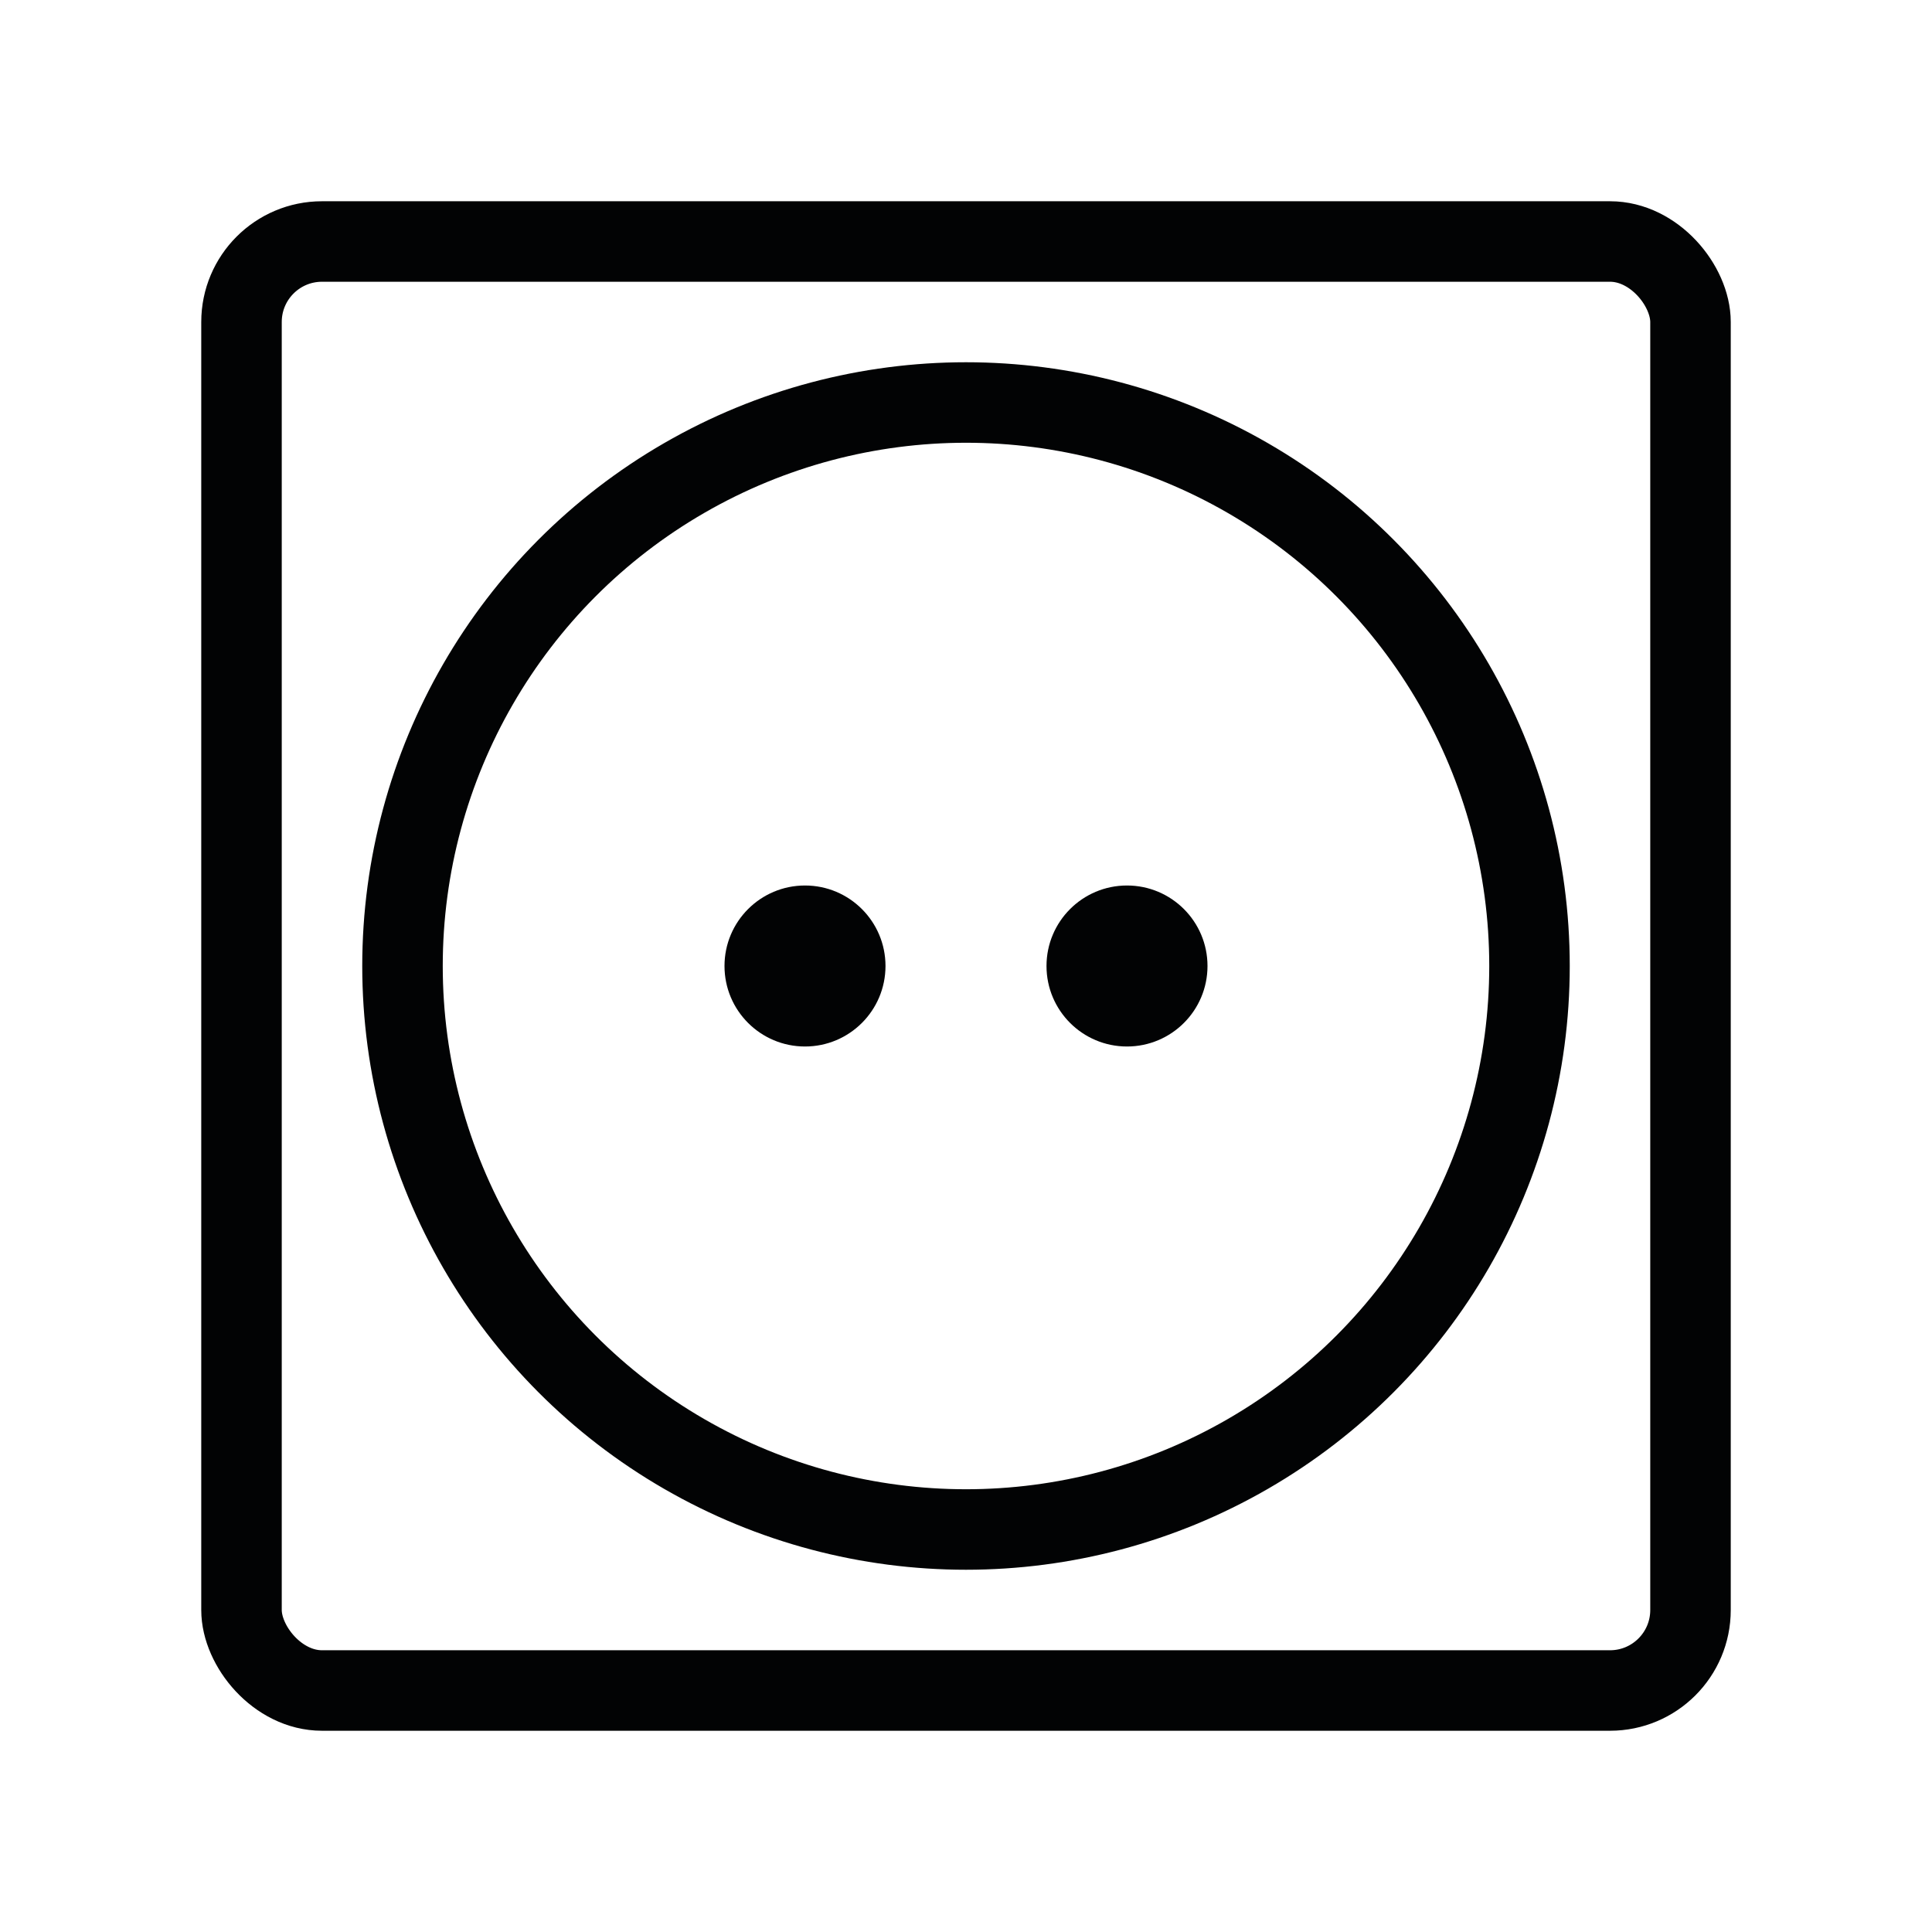
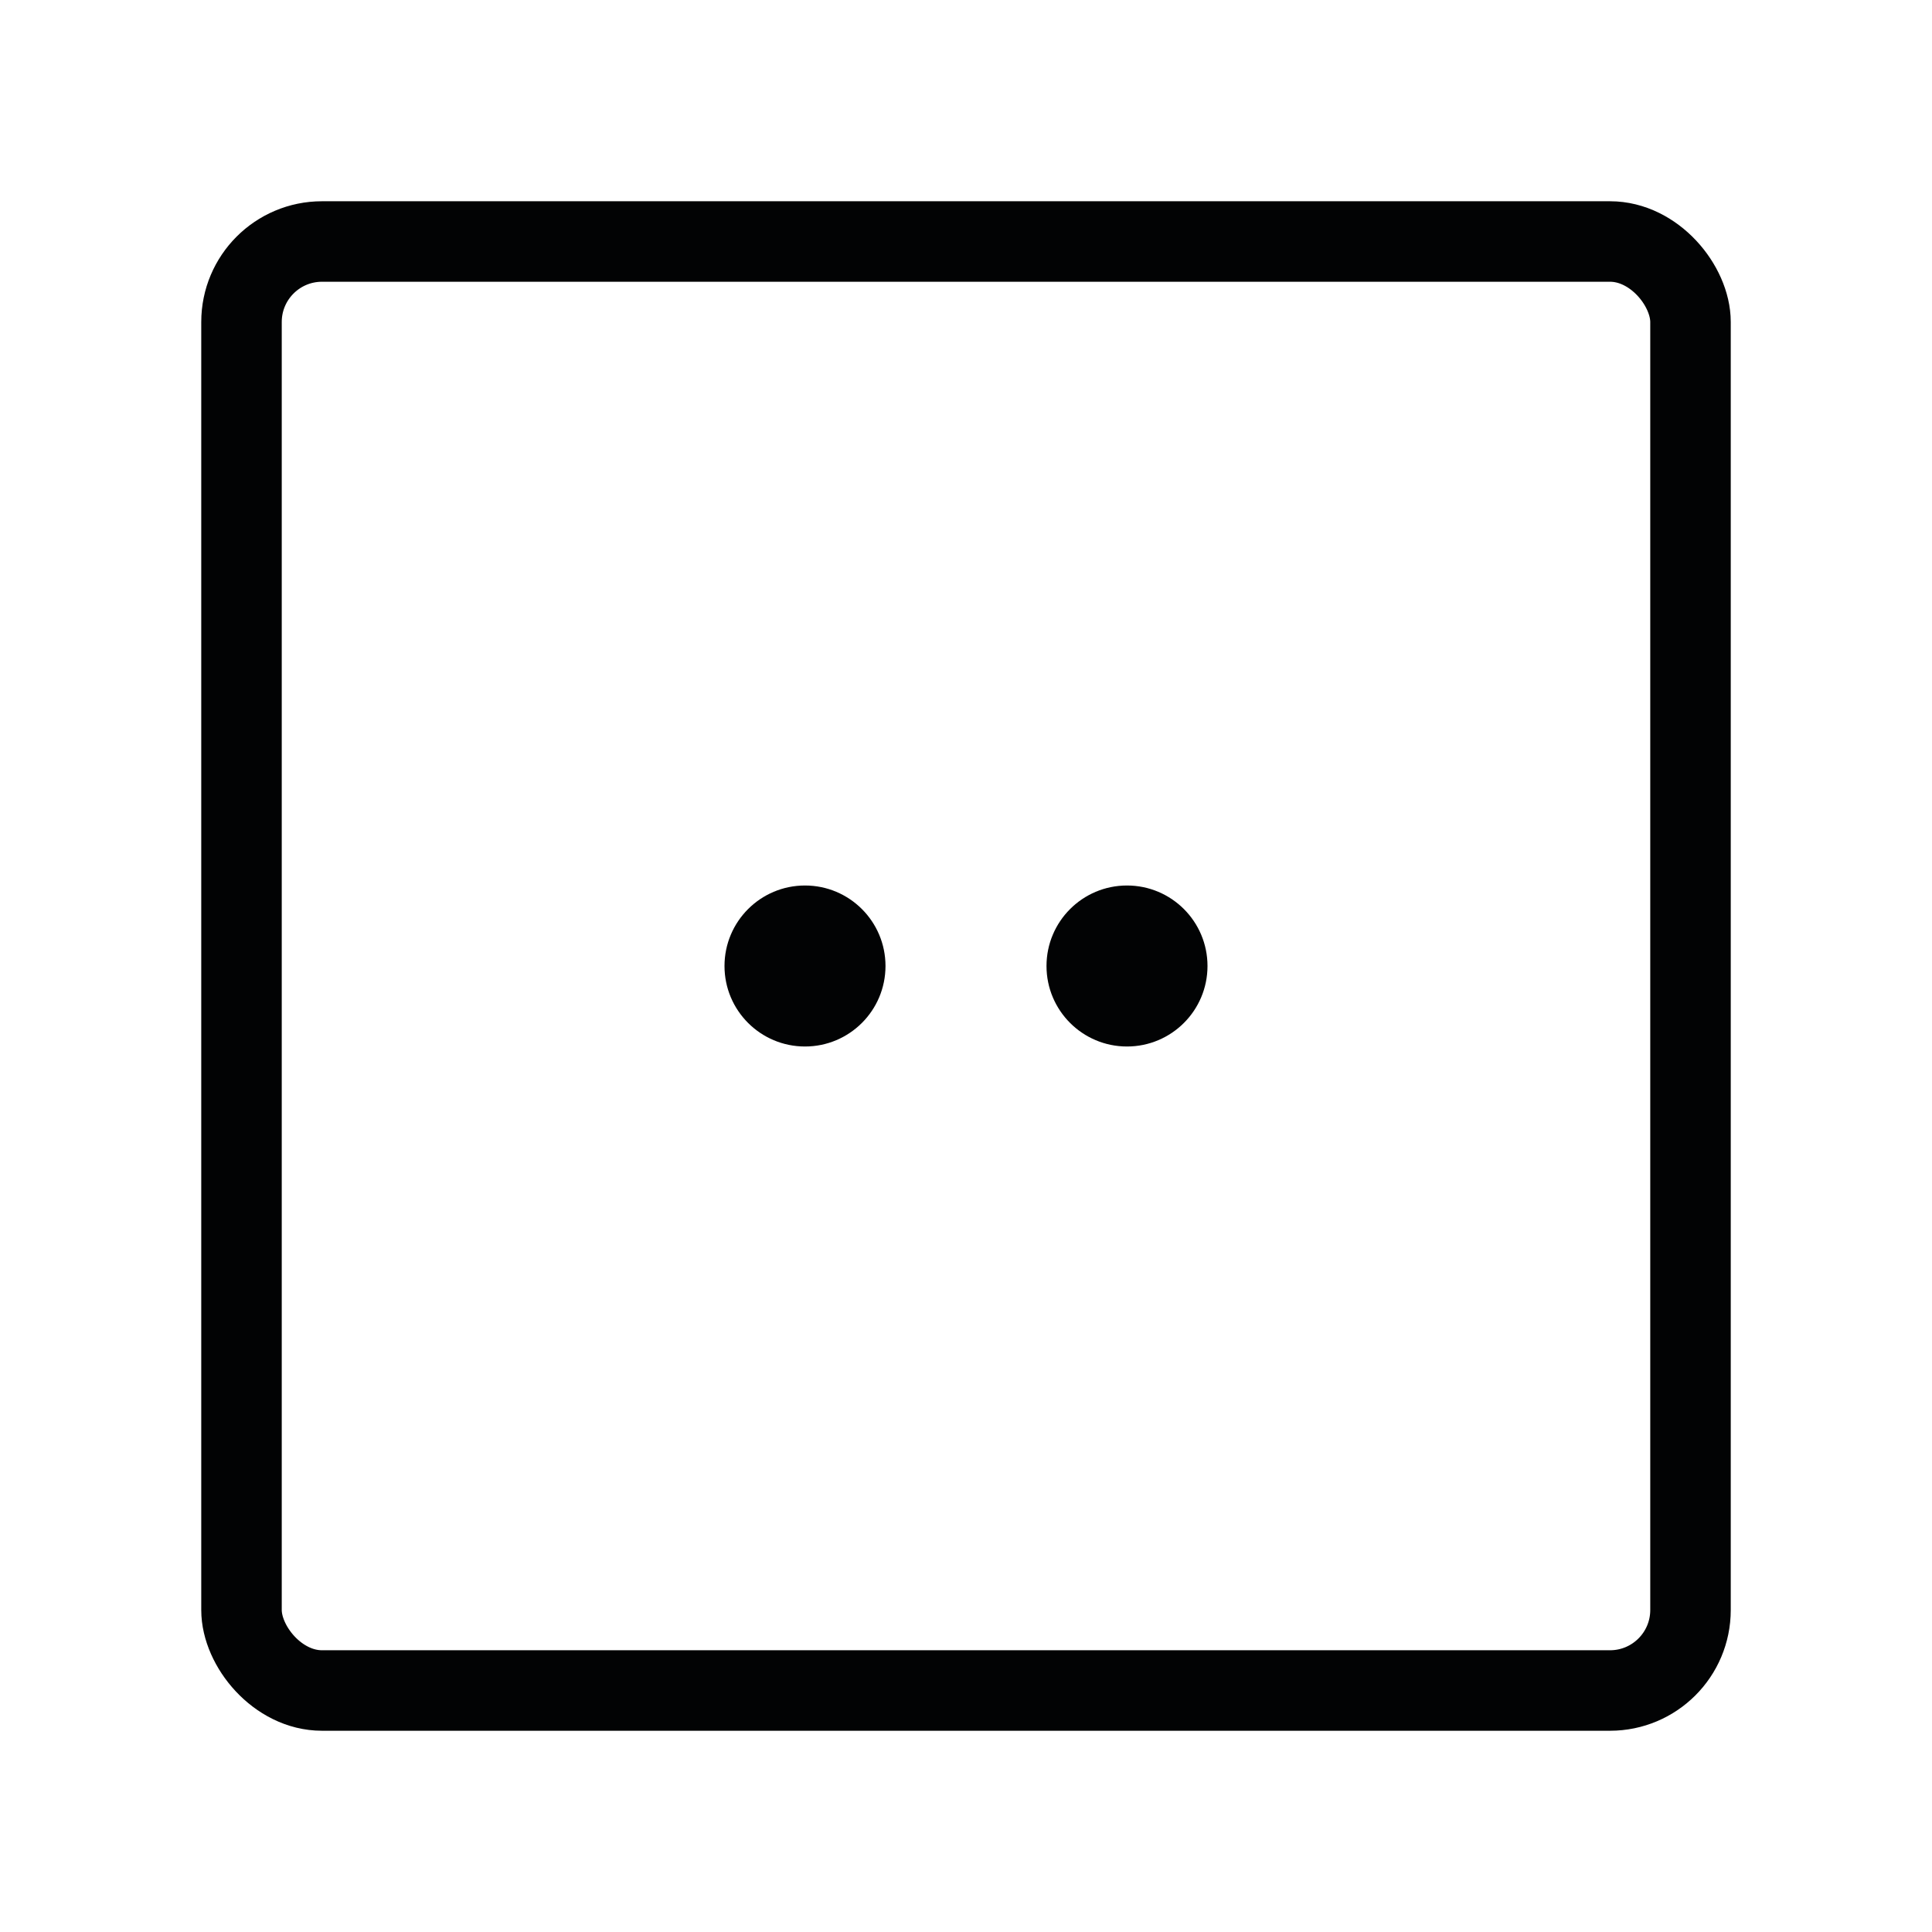
<svg xmlns="http://www.w3.org/2000/svg" width="24" height="24" viewBox="0 0 24 24" fill="none">
  <rect x="3" y="3" width="18" height="18" rx="1" stroke="#020304" />
-   <circle cx="12" cy="12" r="7" stroke="#020304" />
  <circle cx="10" cy="12" r="1" fill="#020304" />
  <circle cx="14" cy="12" r="1" fill="#020304" />
</svg>